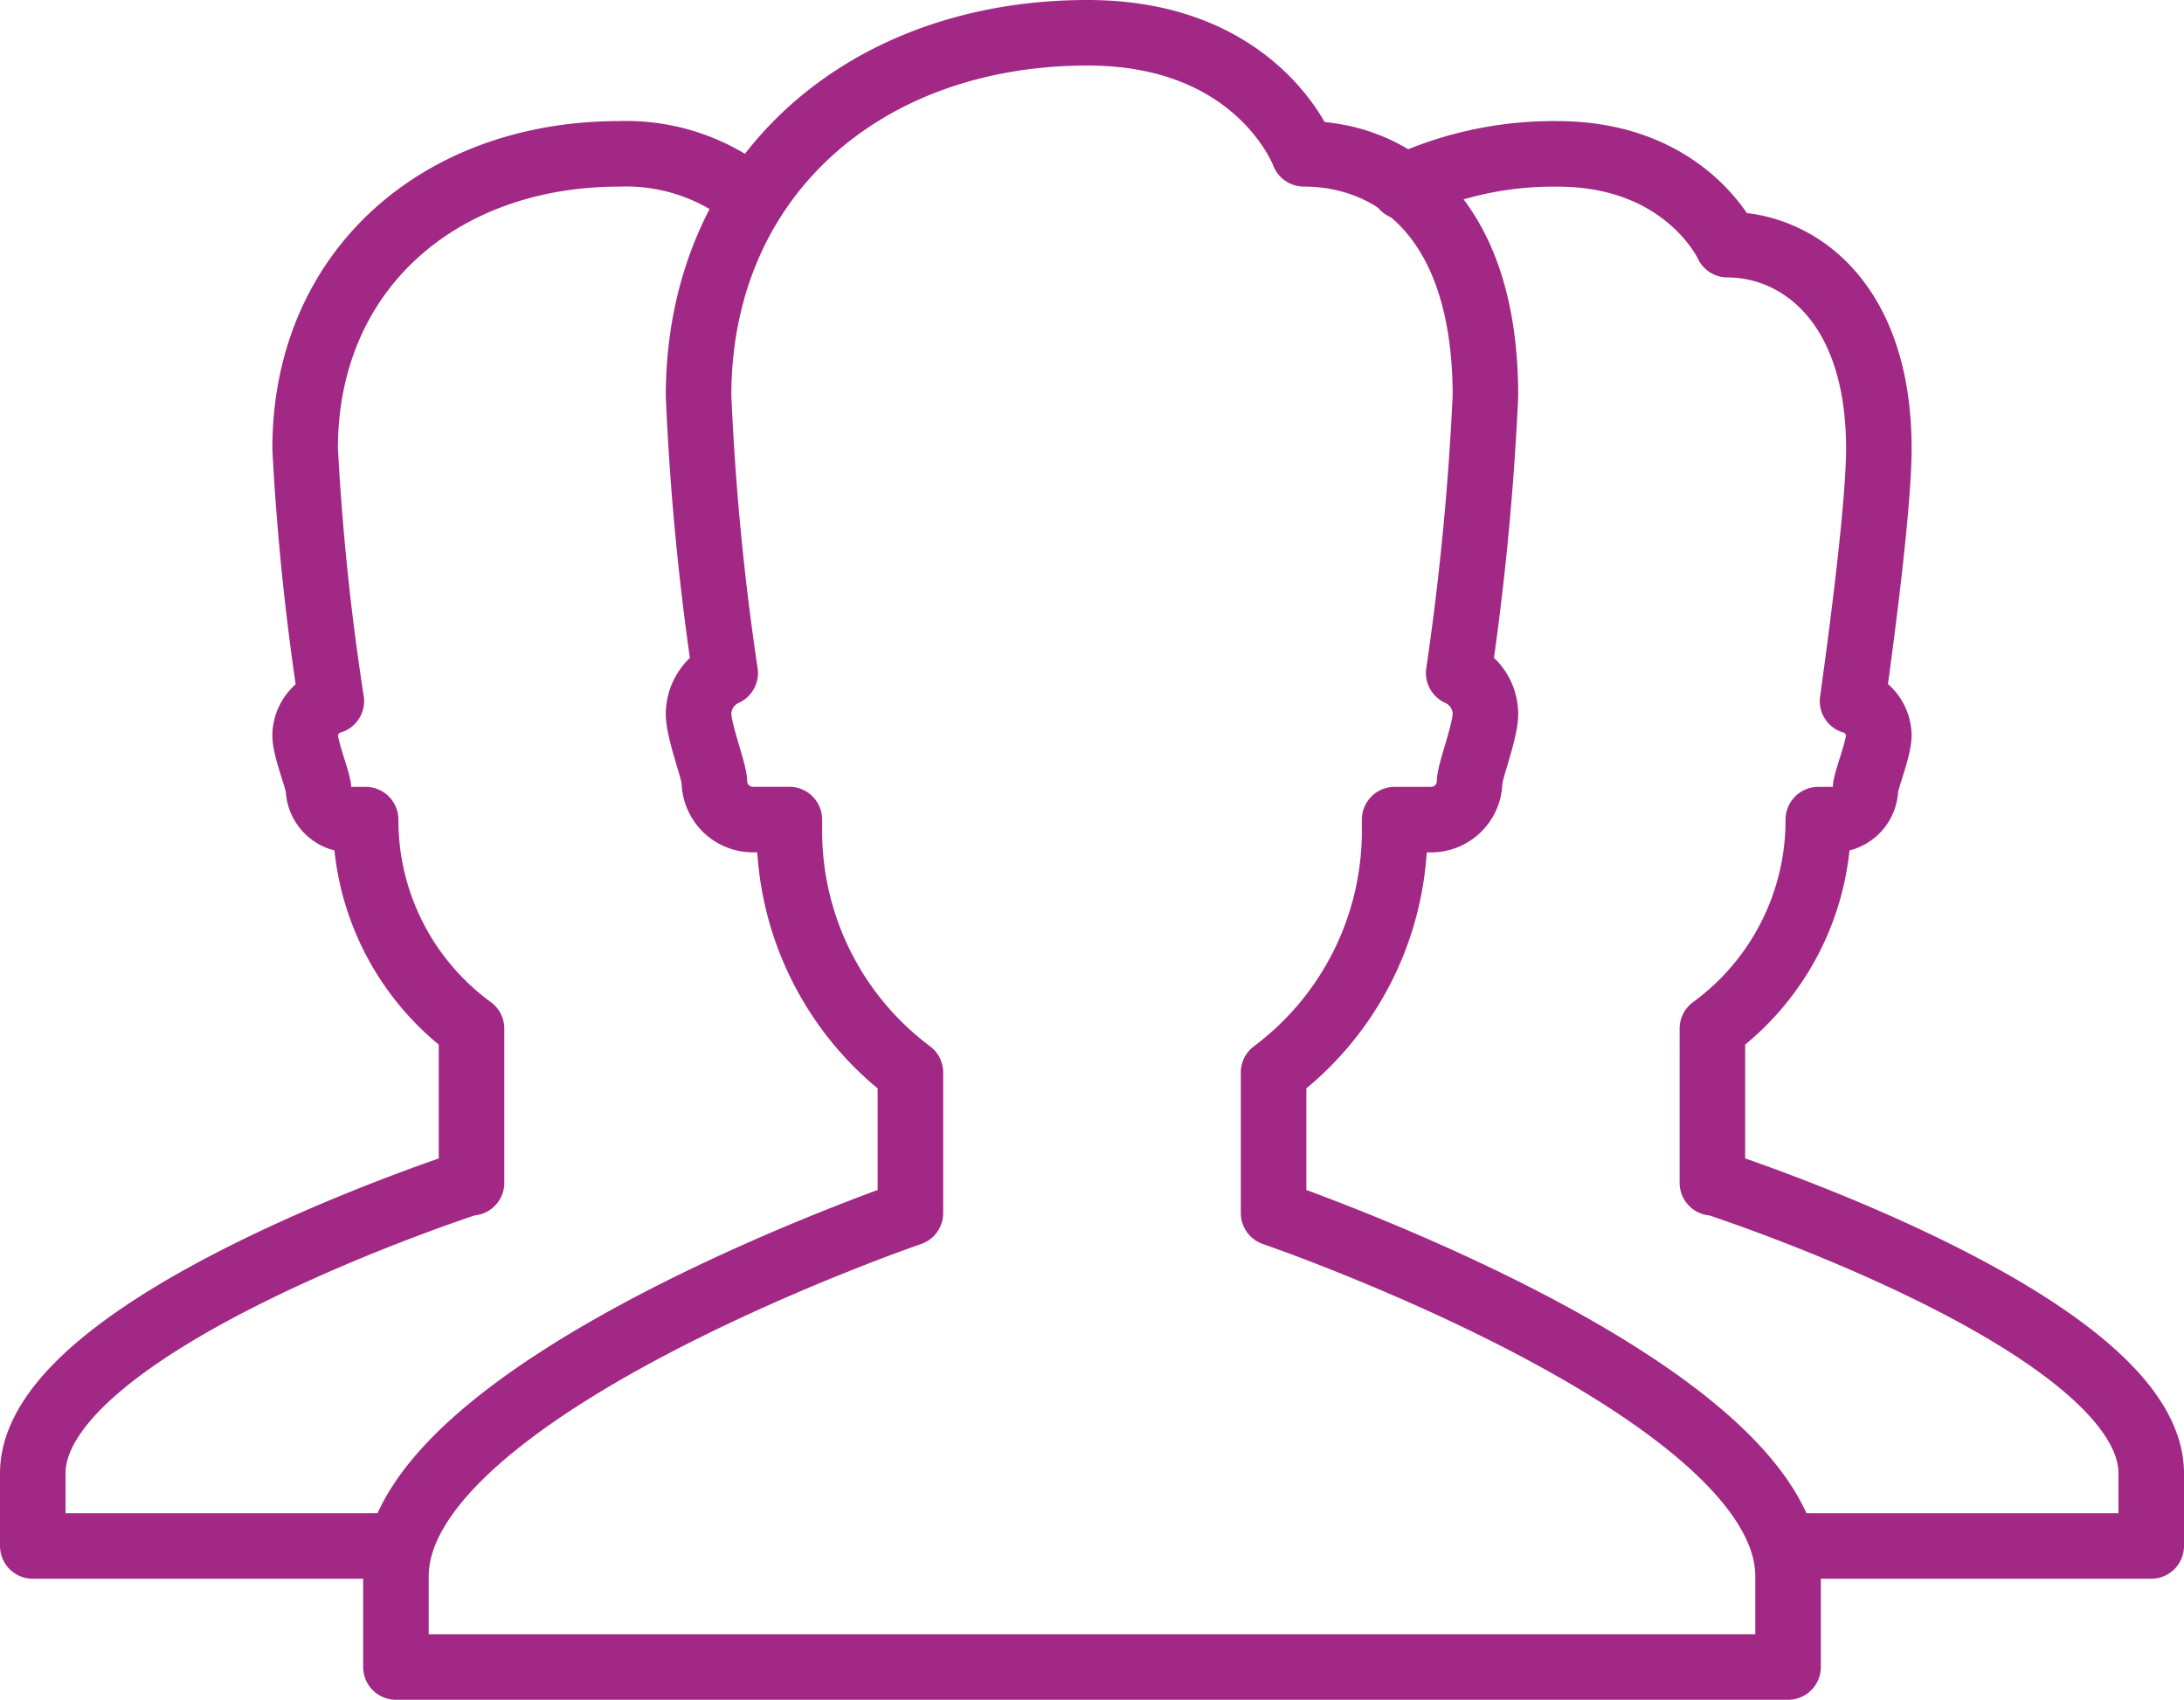
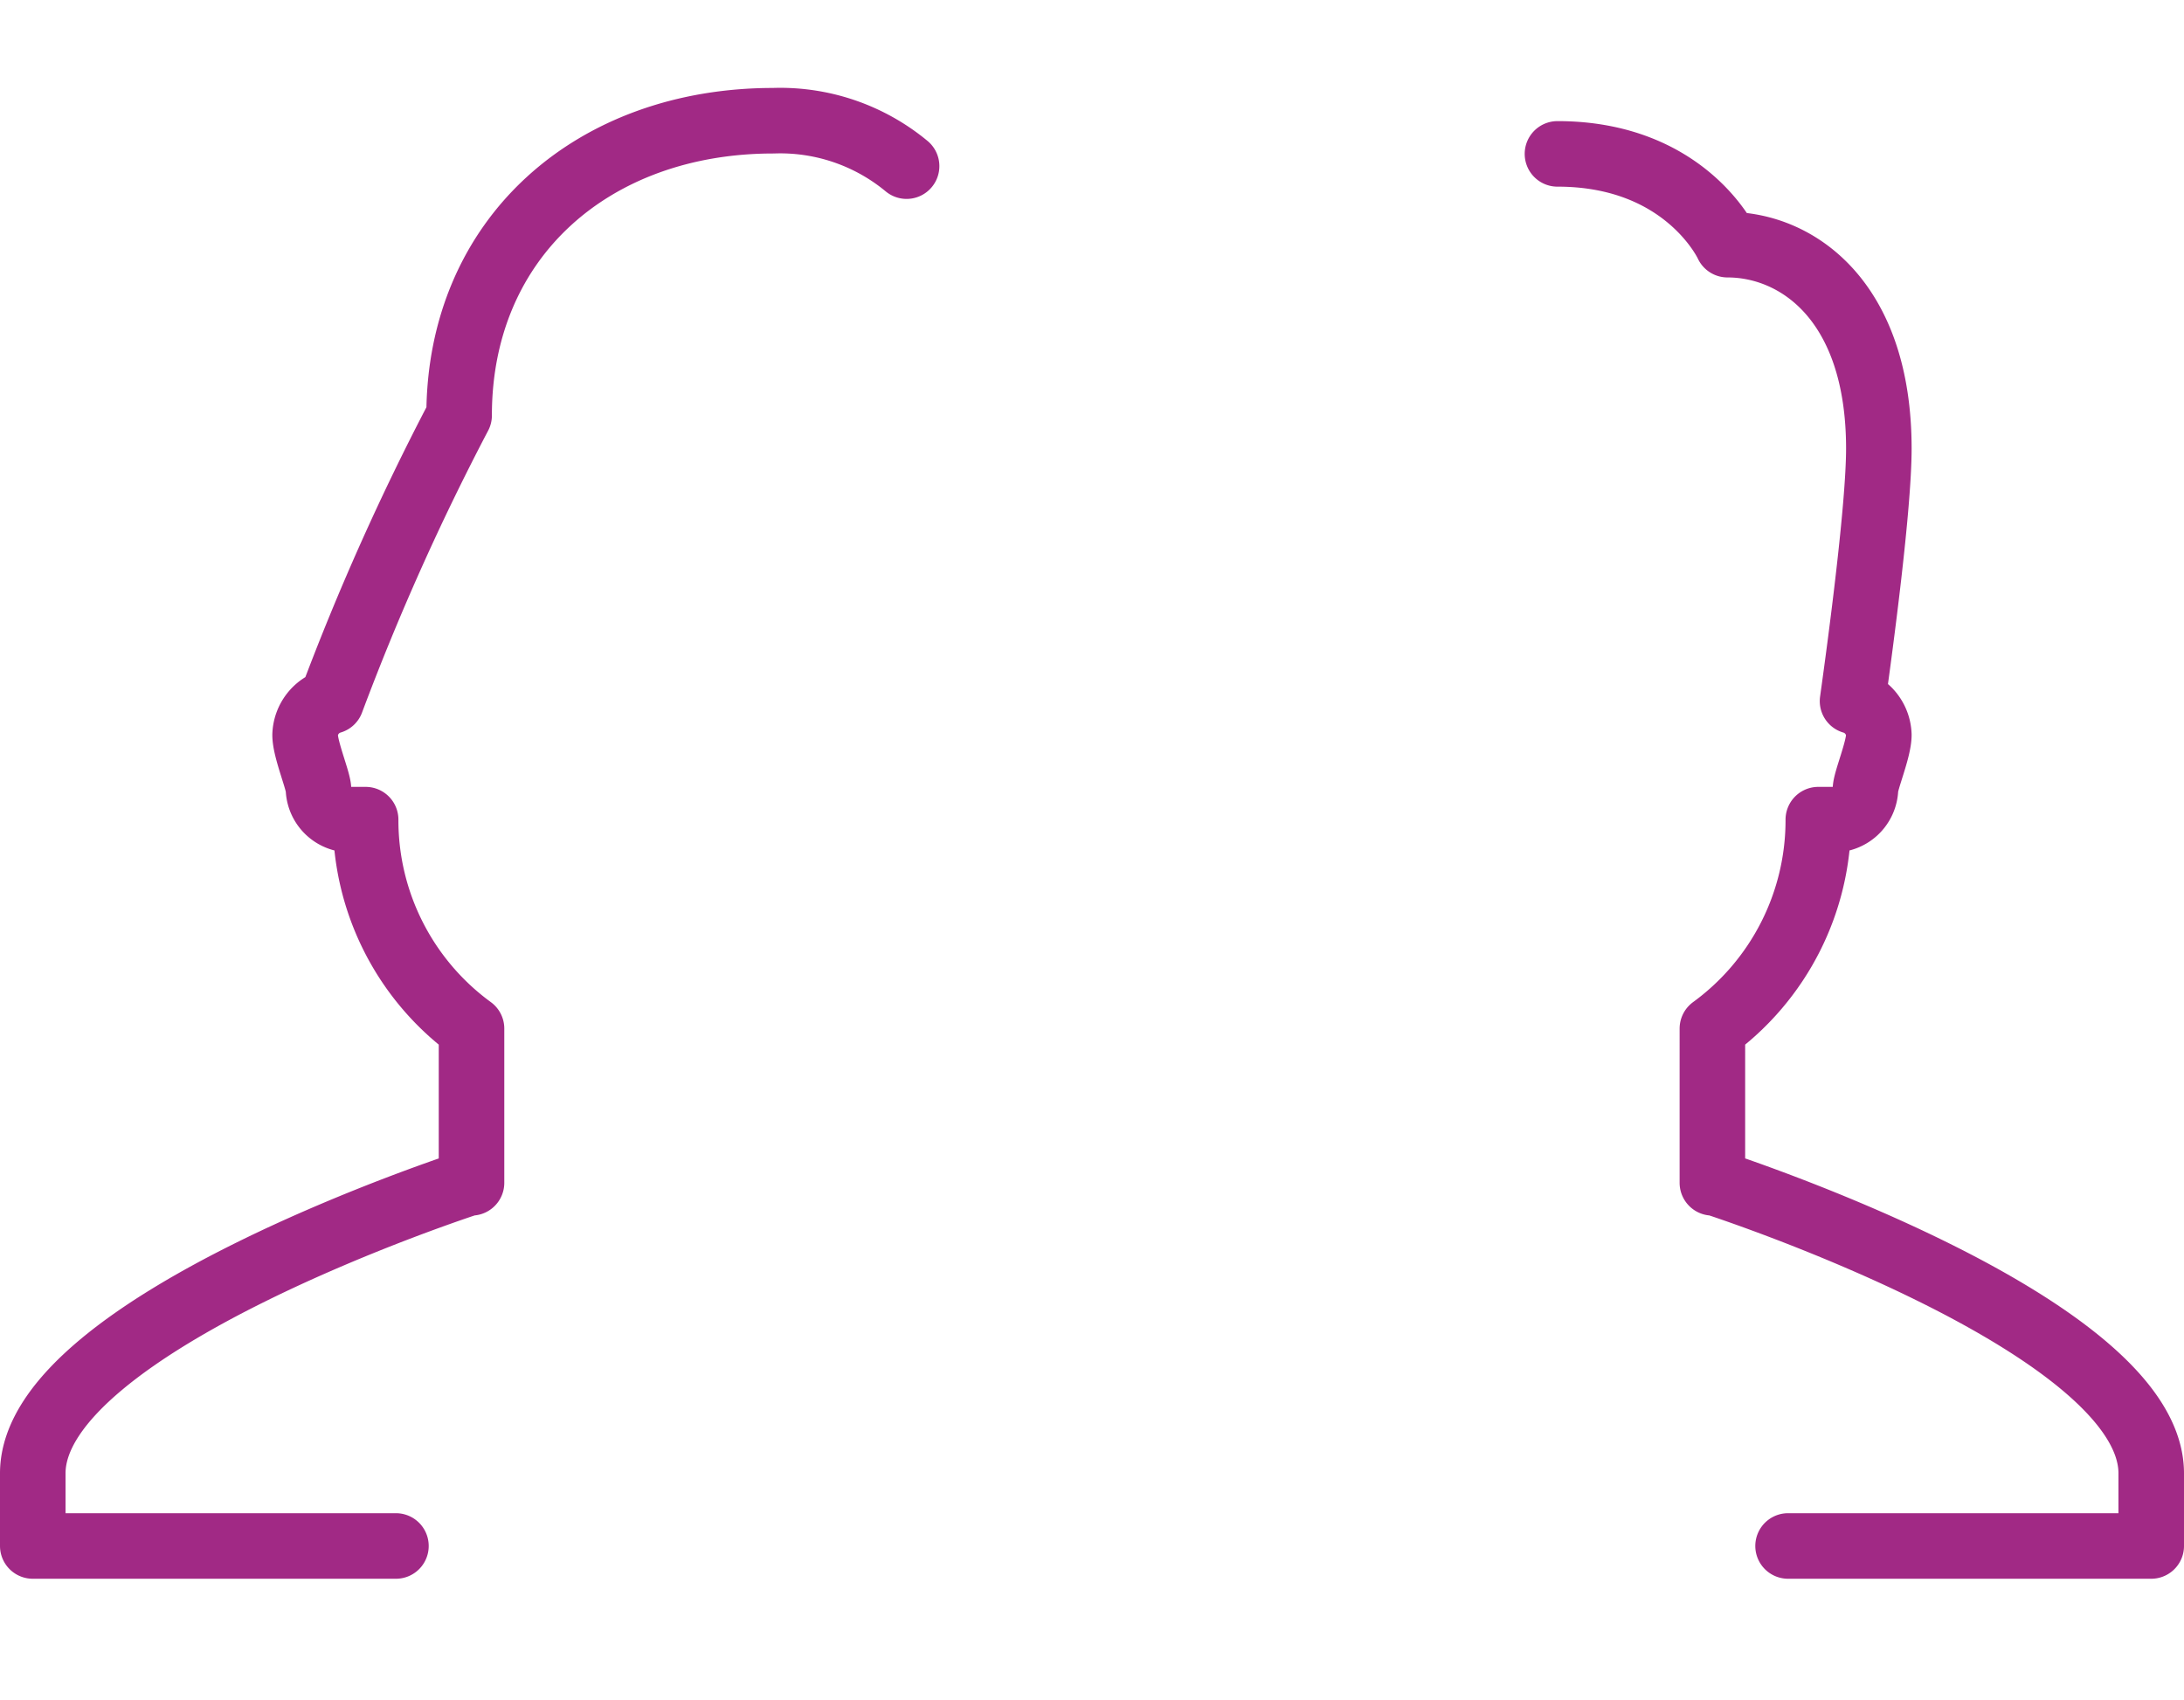
<svg xmlns="http://www.w3.org/2000/svg" viewBox="0 0 119.965 93.369">
  <g data-name="Gruppe 150" fill="none" stroke="#a12985" stroke-linecap="round" stroke-linejoin="round" stroke-width="3.6">
-     <path data-name="Pfad 109" d="M69.957 66.633v-7.722a16.56 16.56 0 0 0 6.649-13.269v-.62h1.957a2.123 2.123 0 0 0 2.164-2.078c0-.58.866-2.736.866-3.74a2.481 2.481 0 0 0-1.468-2.236 152.385 152.385 0 0 0 1.468-15.219c0-10.029-5.26-13.3-9.974-13.3 0 0-2.452-6.649-11.881-6.649-12.247 0-21.366 7.9-21.366 19.948a144.345 144.345 0 0 0 1.463 15.221 2.483 2.483 0 0 0-1.463 2.232c0 1 .866 3.16.866 3.74a2.123 2.123 0 0 0 2.164 2.078h1.957v.622a16.56 16.56 0 0 0 6.649 13.272v7.72s-28.26 9.68-28.26 19.949v4.987h76.469v-4.987c0-10.269-28.26-19.949-28.26-19.949z" />
-     <path data-name="Pfad 110" d="M98.217 84.92h19.948v-3.99c0-8.214-23.96-15.959-23.96-15.959h-.145V56.5a14.168 14.168 0 0 0 5.818-11.46v-.017h.755a1.755 1.755 0 0 0 1.835-1.662c0-.464.735-2.189.735-2.992a2.006 2.006 0 0 0-1.445-1.857c.449-3.208 1.445-10.676 1.445-13.872 0-8.139-4.505-11.2-8.312-11.2 0 0-2.267-4.987-9.341-4.987a19.514 19.514 0 0 0-8.458 1.82m-35.752.673a10.879 10.879 0 0 0-7.322-2.495c-9.891 0-17.257 6.415-17.257 16.188A137.581 137.581 0 0 0 18.2 38.512a2.007 2.007 0 0 0-1.441 1.857c0 .8.735 2.528.735 2.992a1.755 1.755 0 0 0 1.835 1.662h.755v.017A14.168 14.168 0 0 0 25.9 56.5v8.471h-.14S1.8 72.716 1.8 80.93v3.99h19.948" />
+     <path data-name="Pfad 110" d="M98.217 84.92h19.948v-3.99c0-8.214-23.96-15.959-23.96-15.959h-.145V56.5a14.168 14.168 0 0 0 5.818-11.46v-.017h.755a1.755 1.755 0 0 0 1.835-1.662c0-.464.735-2.189.735-2.992a2.006 2.006 0 0 0-1.445-1.857c.449-3.208 1.445-10.676 1.445-13.872 0-8.139-4.505-11.2-8.312-11.2 0 0-2.267-4.987-9.341-4.987m-35.752.673a10.879 10.879 0 0 0-7.322-2.495c-9.891 0-17.257 6.415-17.257 16.188A137.581 137.581 0 0 0 18.2 38.512a2.007 2.007 0 0 0-1.441 1.857c0 .8.735 2.528.735 2.992a1.755 1.755 0 0 0 1.835 1.662h.755v.017A14.168 14.168 0 0 0 25.9 56.5v8.471h-.14S1.8 72.716 1.8 80.93v3.99h19.948" />
  </g>
</svg>